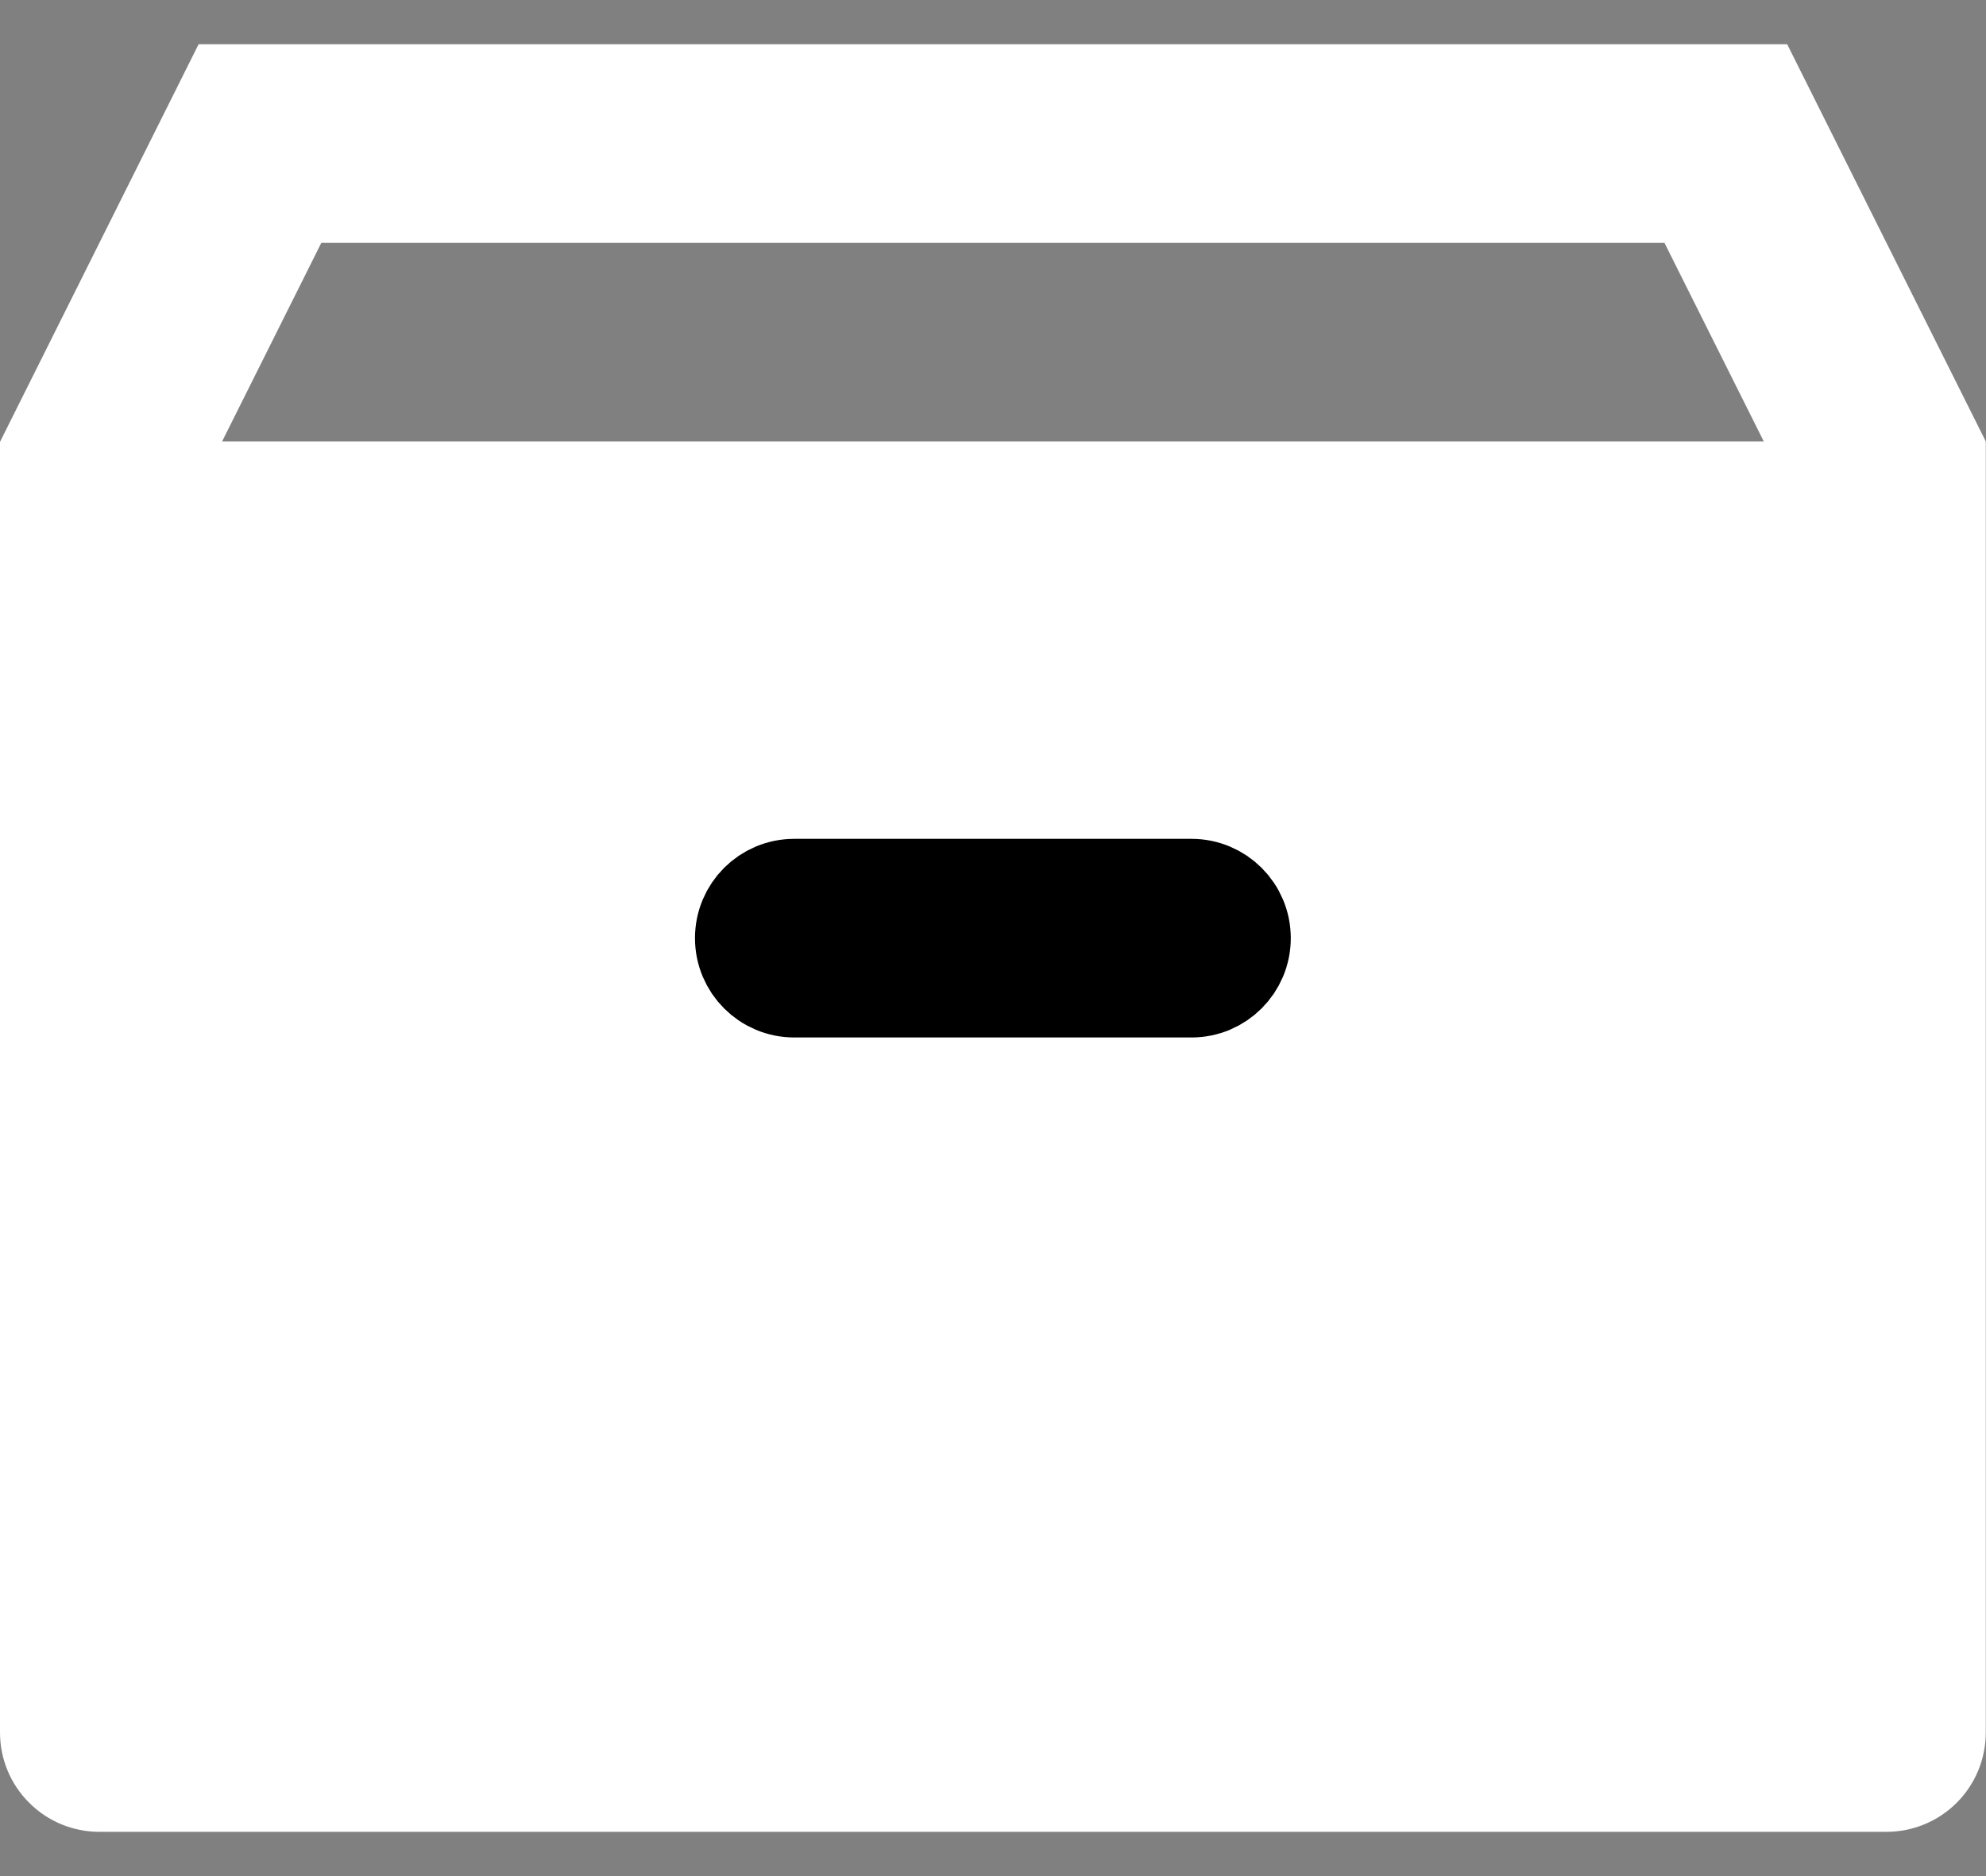
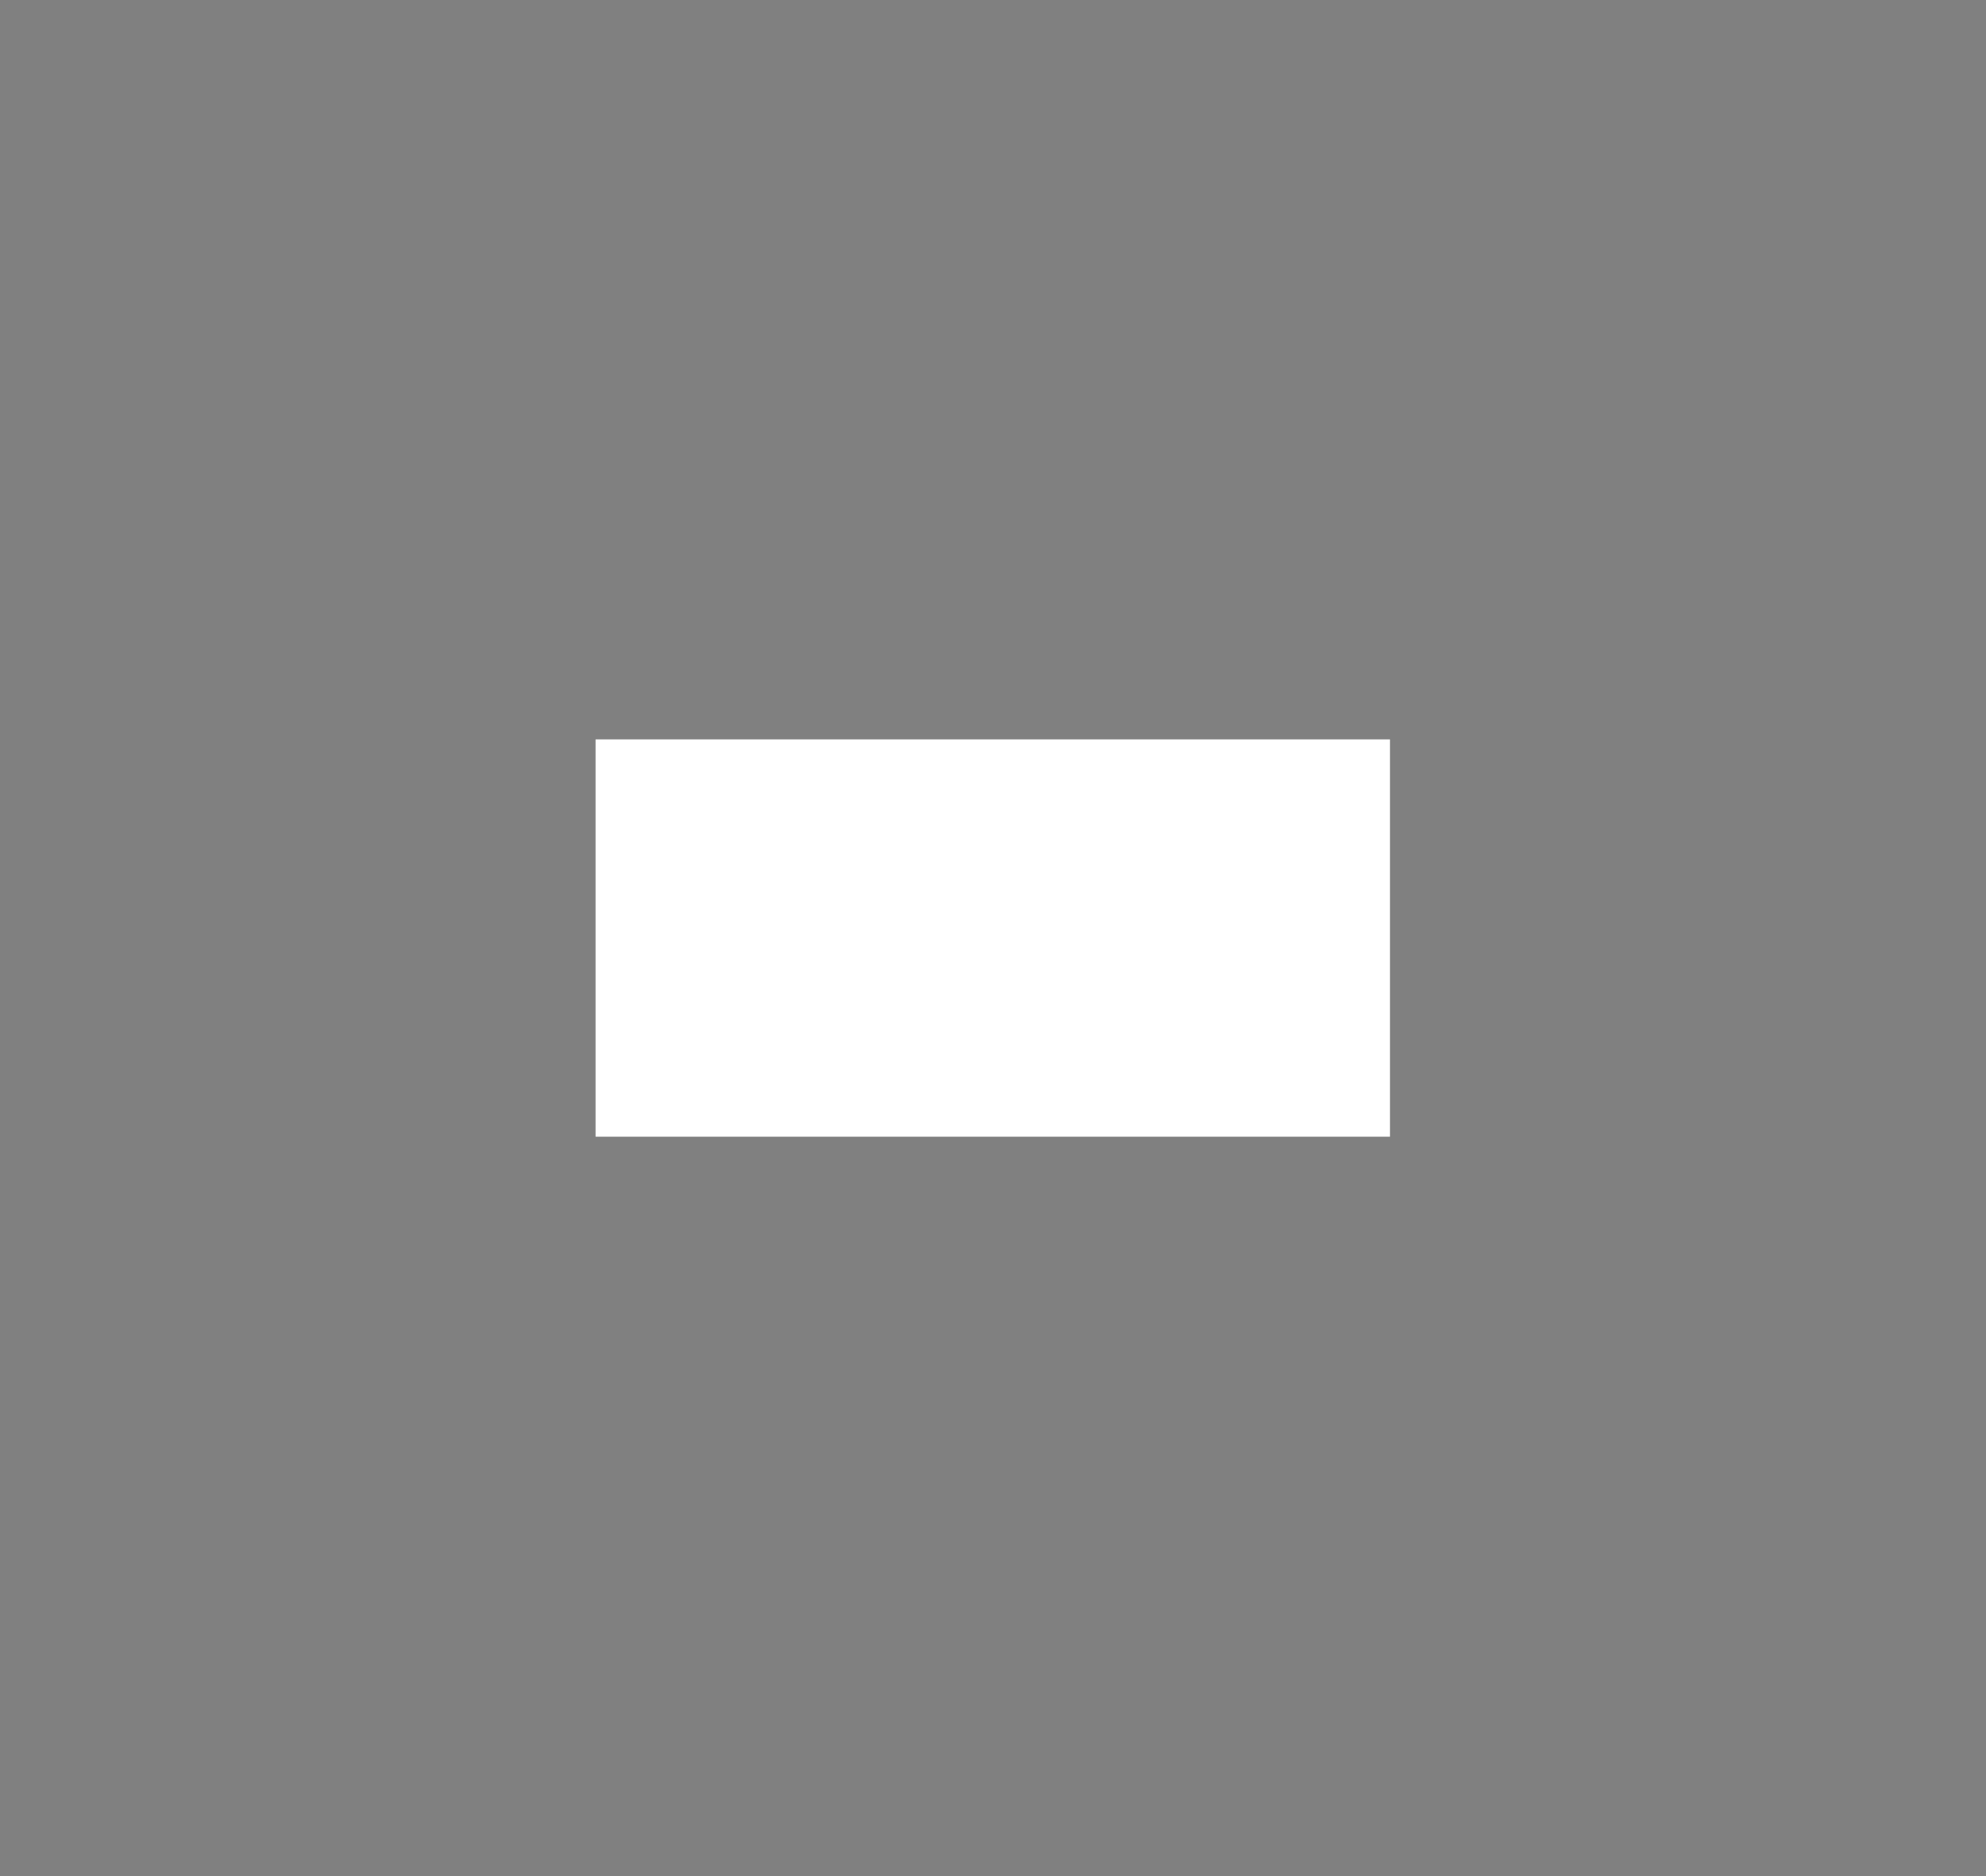
<svg xmlns="http://www.w3.org/2000/svg" width="18" height="17" viewBox="0 0 18 17" fill="none">
  <rect x="0" y="0" width="18" height="17" fill="#808080" stroke="none" />
-   <path d="M17.998 15.699V4L16.198 0.401H1.8L0 4.004V15.699C0 15.938 0.095 16.167 0.264 16.335C0.432 16.504 0.661 16.599 0.9 16.599H17.098C17.337 16.599 17.566 16.504 17.735 16.335C17.903 16.167 17.998 15.938 17.998 15.699ZM2.912 2.201H15.086L15.986 4H2.013L2.912 2.201ZM6.299 7.6H11.699V9.4H6.299V7.6Z" fill="white" />
  <path d="M12.598 6.7H5.398V10.3H12.598V6.7Z" fill="white" />
-   <path d="M10.799 8.051H7.199C6.95 8.051 6.749 8.252 6.749 8.501C6.749 8.749 6.95 8.951 7.199 8.951H10.799C11.047 8.951 11.249 8.749 11.249 8.501C11.249 8.252 11.047 8.051 10.799 8.051Z" stroke="black" stroke-width="0.9" />
</svg>